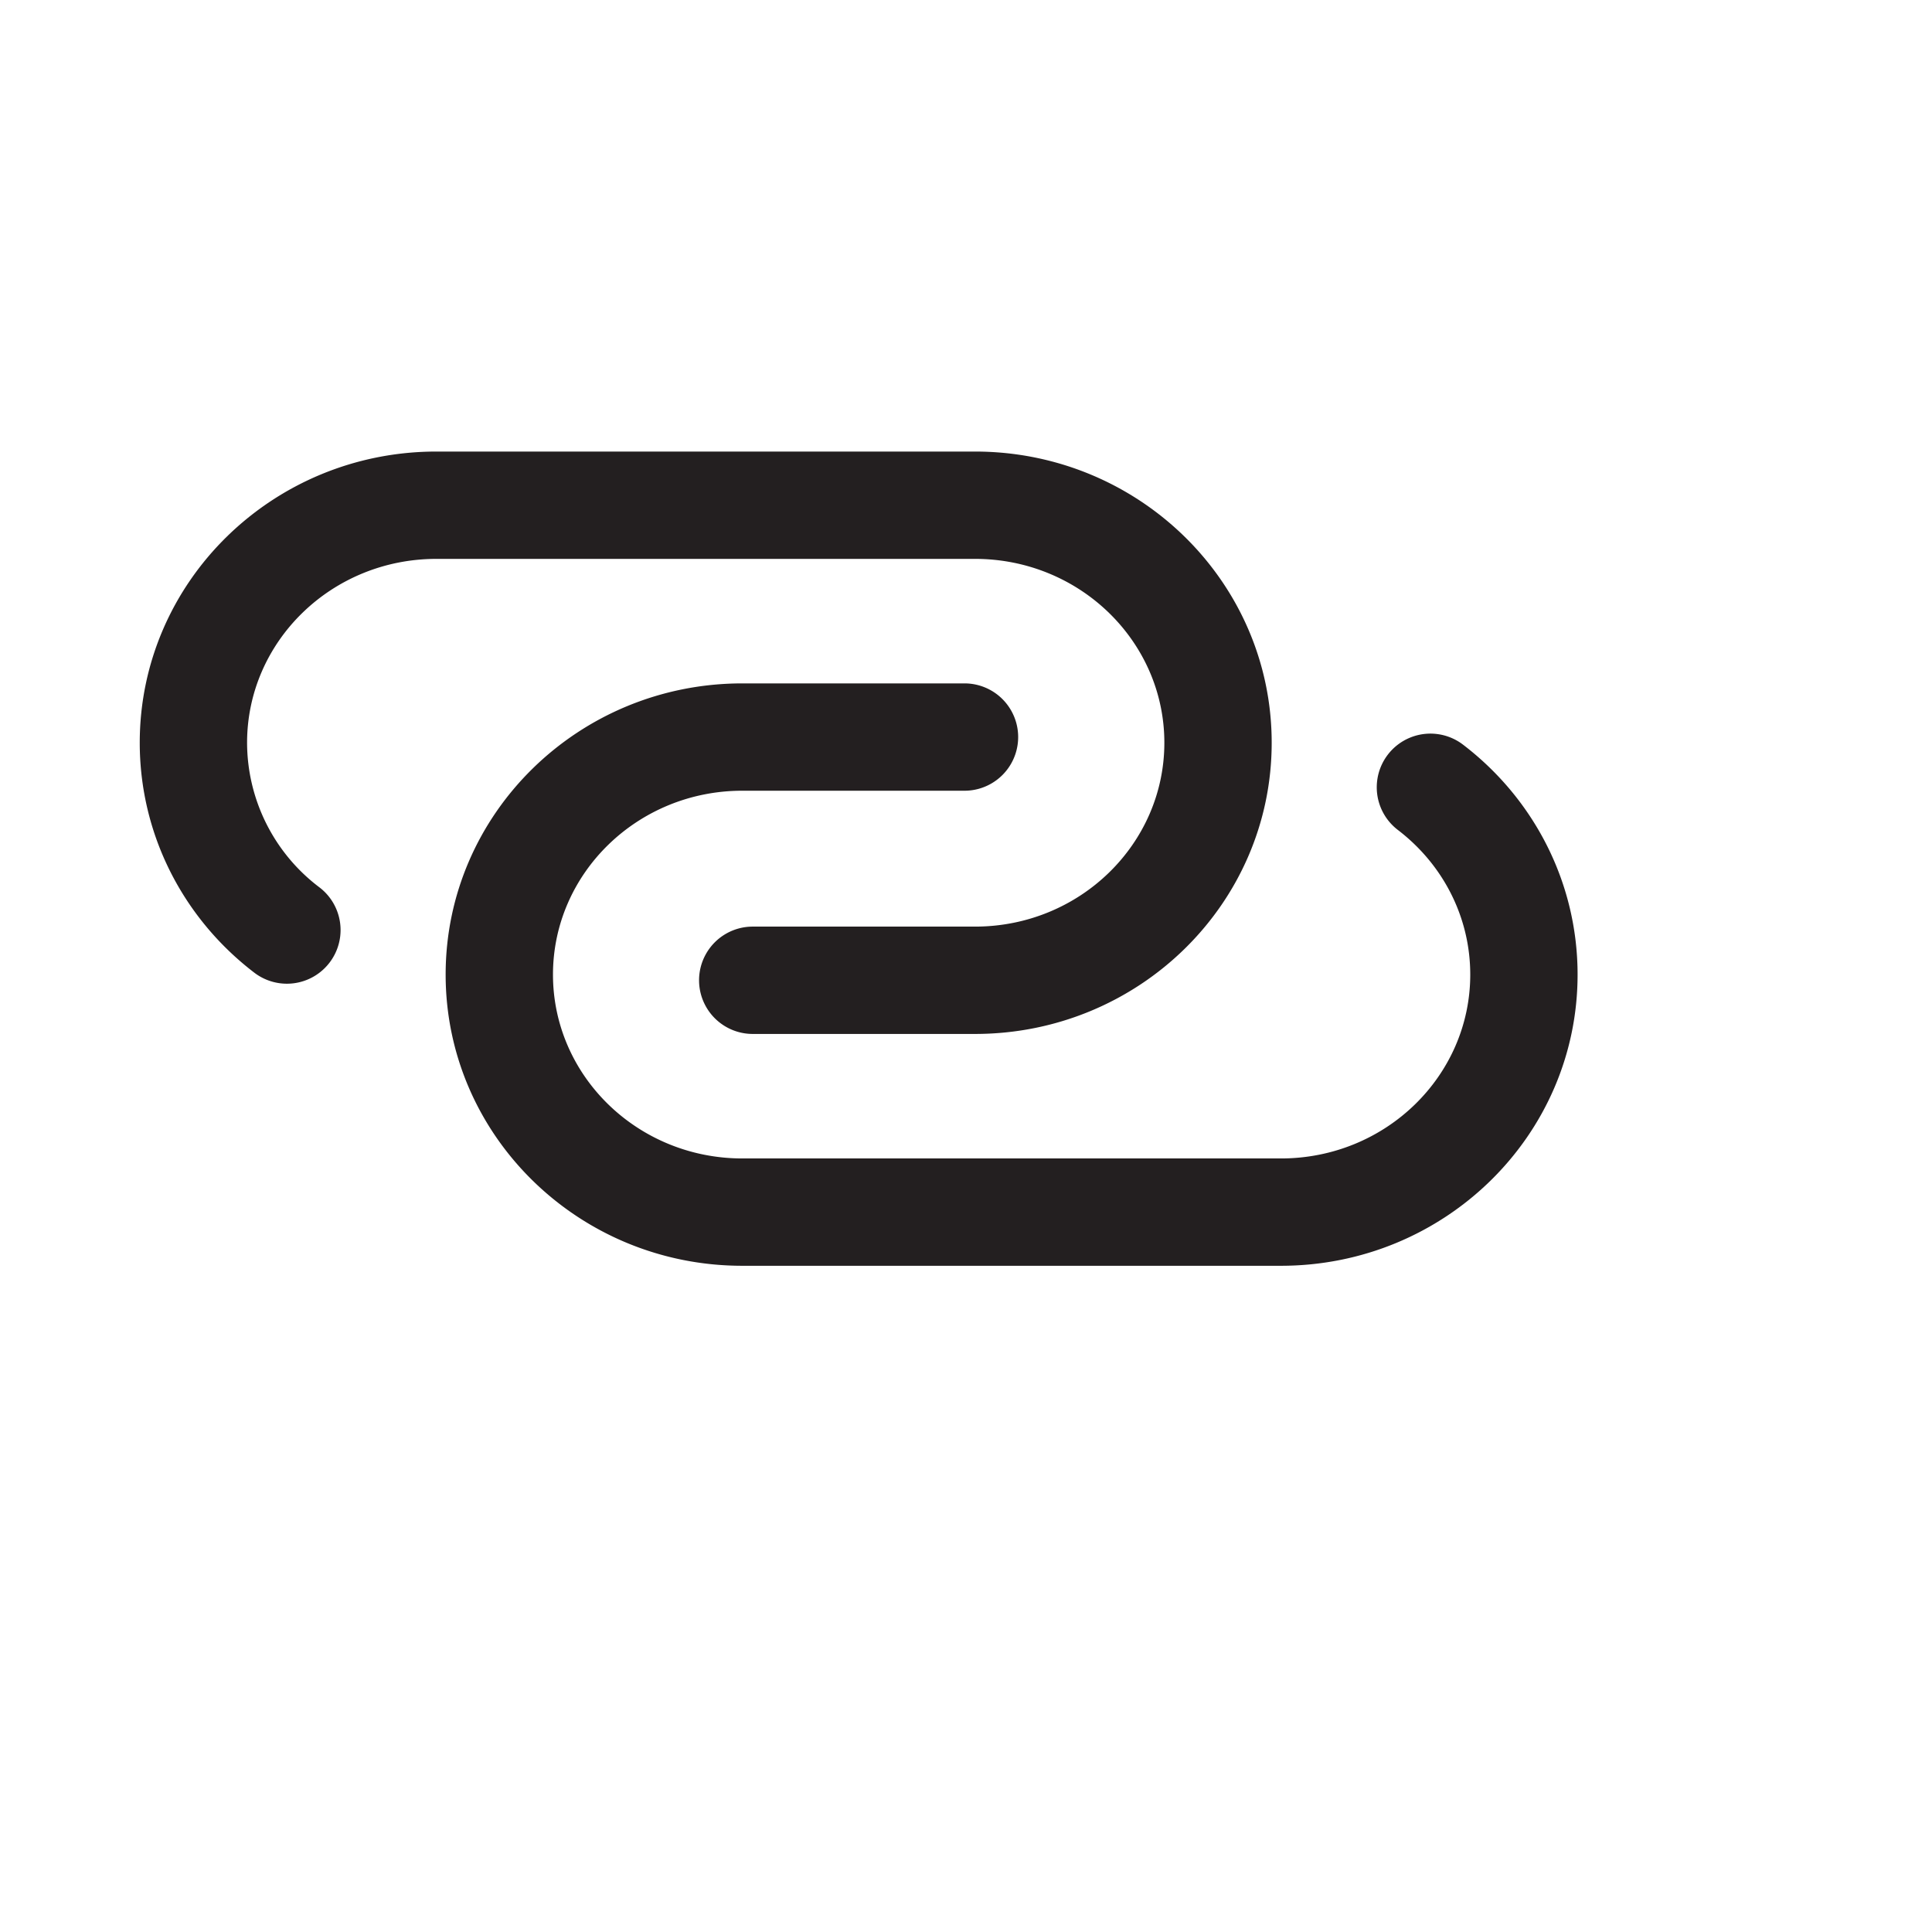
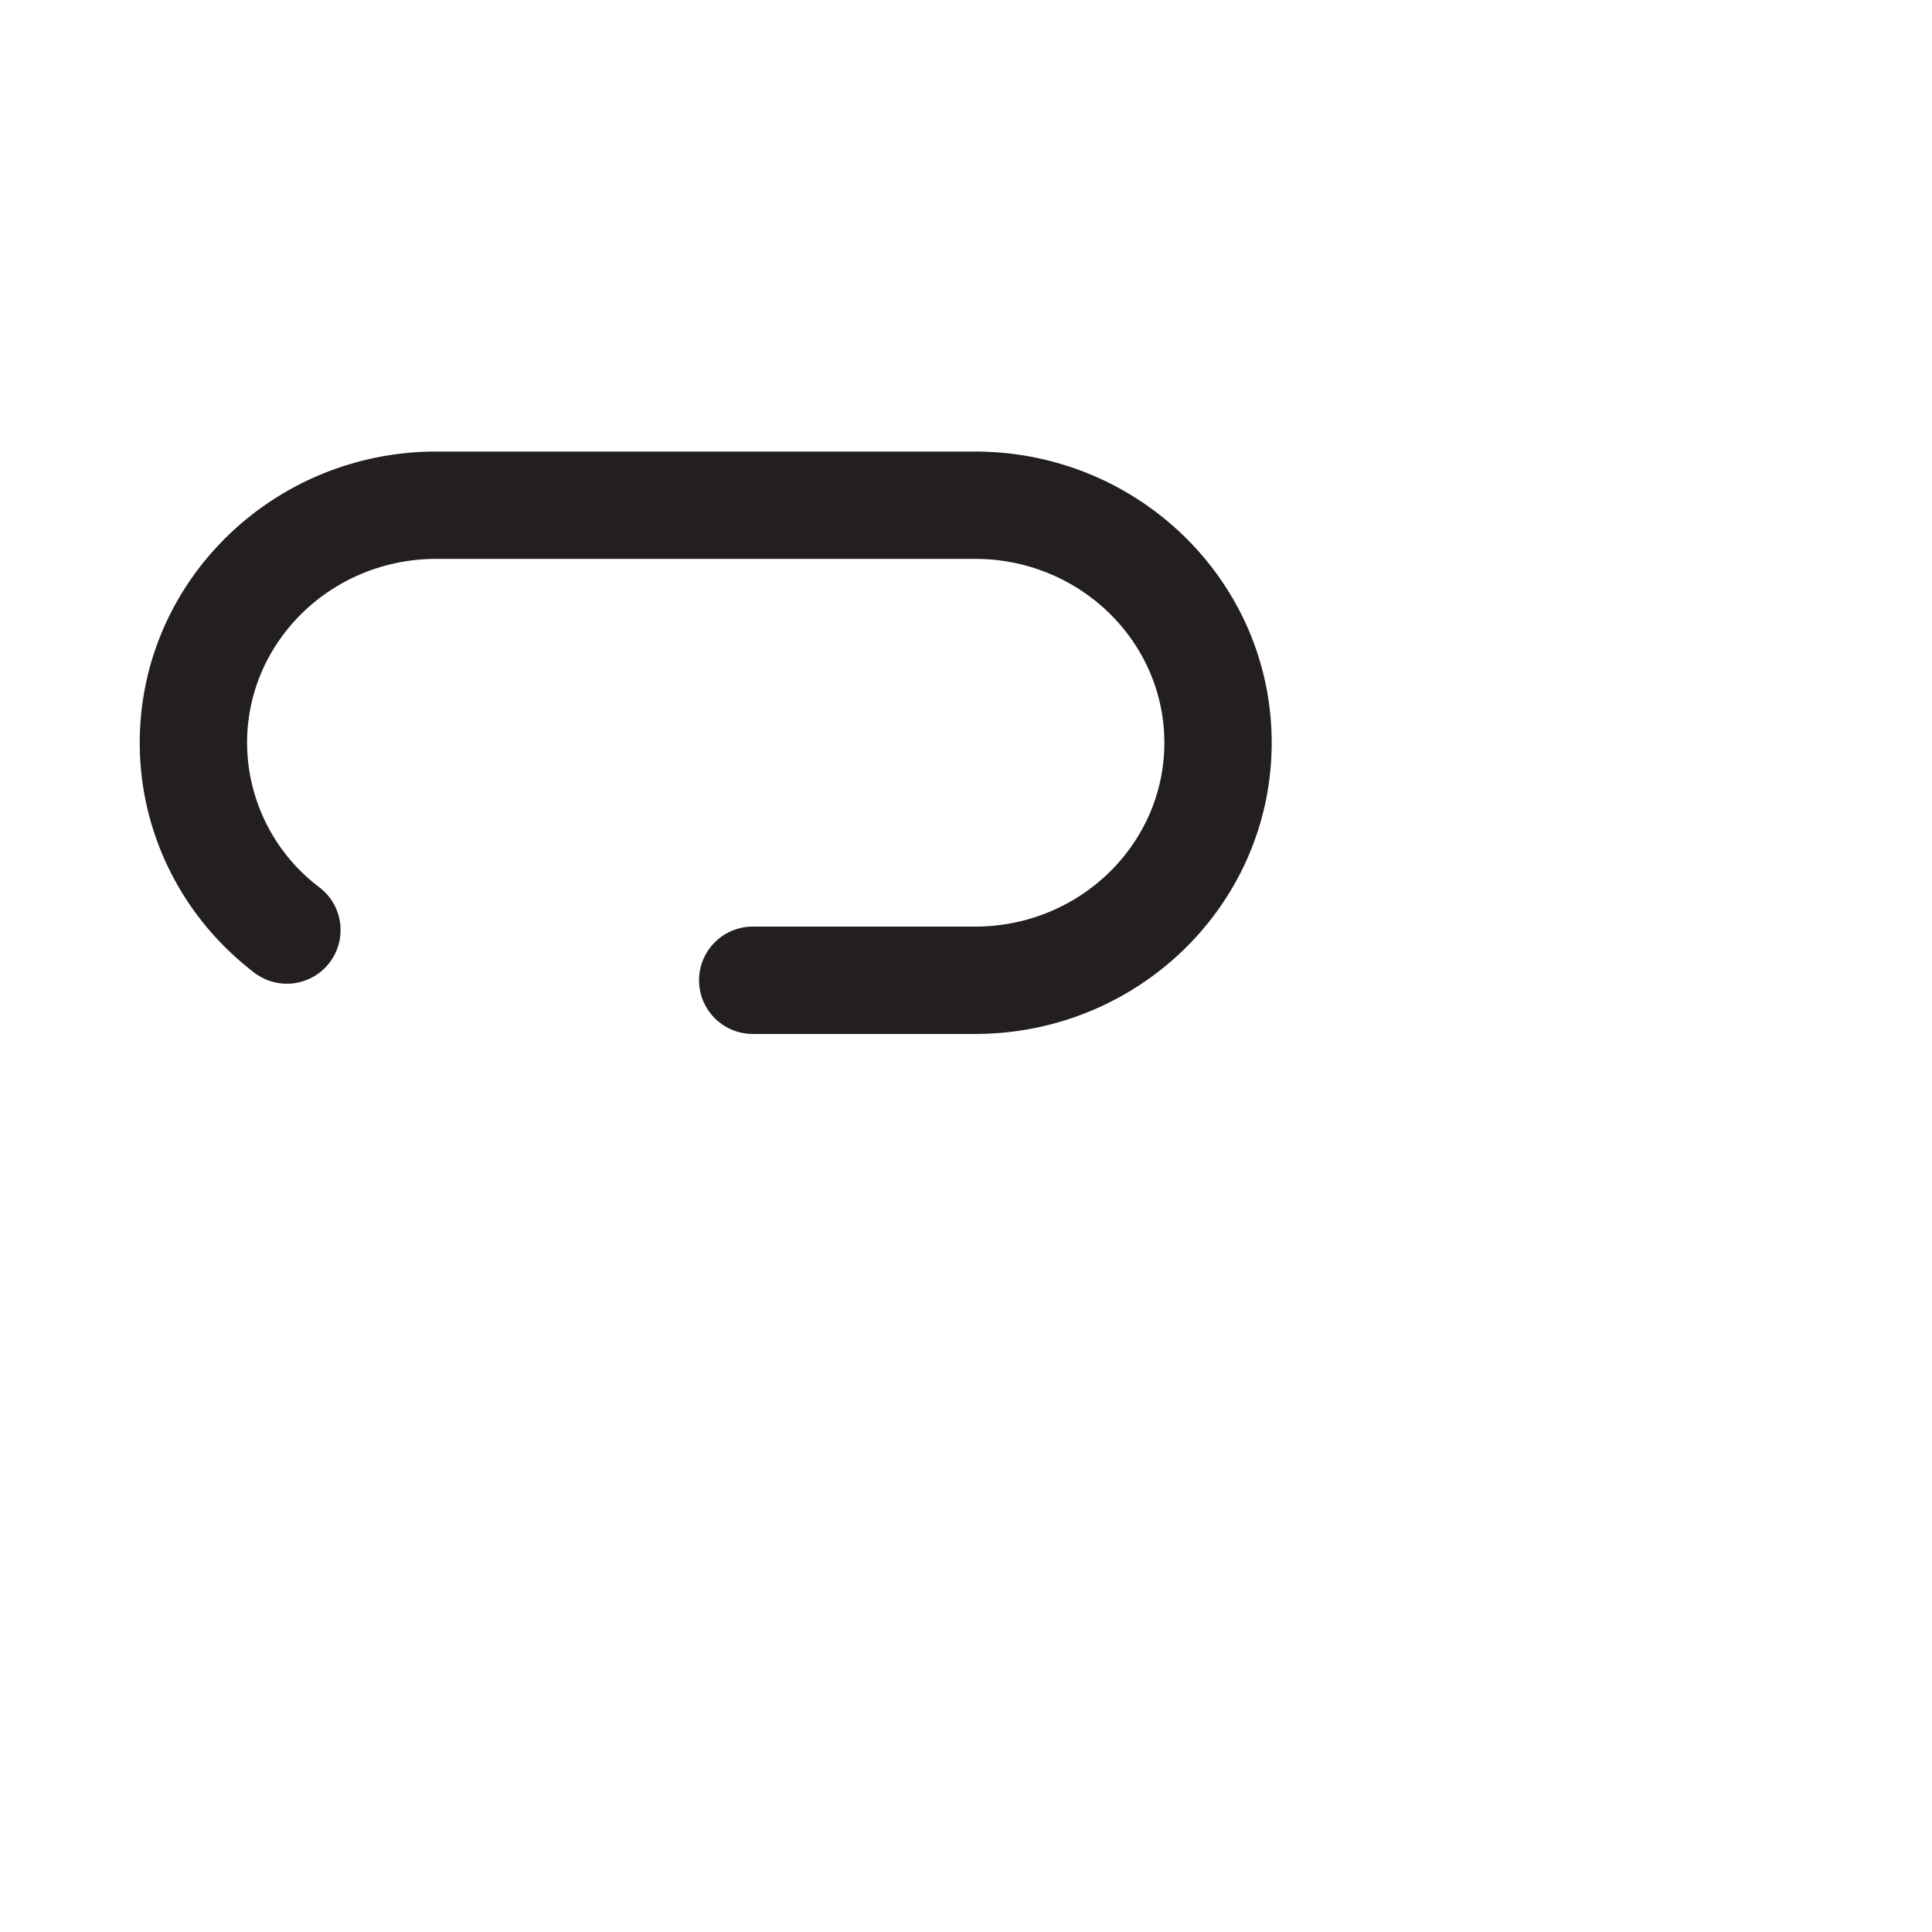
<svg xmlns="http://www.w3.org/2000/svg" width="18px" height="18px">
  <g fill="#231F20" fill-rule="nonzero">
-     <path d="M8.987 6.367H6.916c-1.524 0-2.764 1.212-2.764 2.713 0 1.5 1.24 2.713 2.764 2.713h5.018c1.524 0 2.764-1.212 2.764-2.713 0-.849-.4-1.632-1.067-2.142a.5.5 0 10-.608.794c.424.324.675.816.675 1.348 0 .943-.787 1.713-1.764 1.713H6.916c-.976 0-1.764-.77-1.764-1.713 0-.943.788-1.713 1.764-1.713h2.07a.5.5 0 000-1z">
-         </path>
    <path d="M7.013 9.633h2.071c1.524 0 2.764-1.212 2.764-2.713 0-1.5-1.24-2.713-2.764-2.713H4.066c-1.524 0-2.764 1.212-2.764 2.713 0 .849.4 1.632 1.067 2.142a.5.5 0 00.608-.794 1.692 1.692 0 01-.675-1.348c0-.943.787-1.713 1.764-1.713h5.018c.976 0 1.764.77 1.764 1.713 0 .943-.788 1.713-1.764 1.713H7.013a.5.5 0 000 1z">
        </path>
  </g>
</svg>